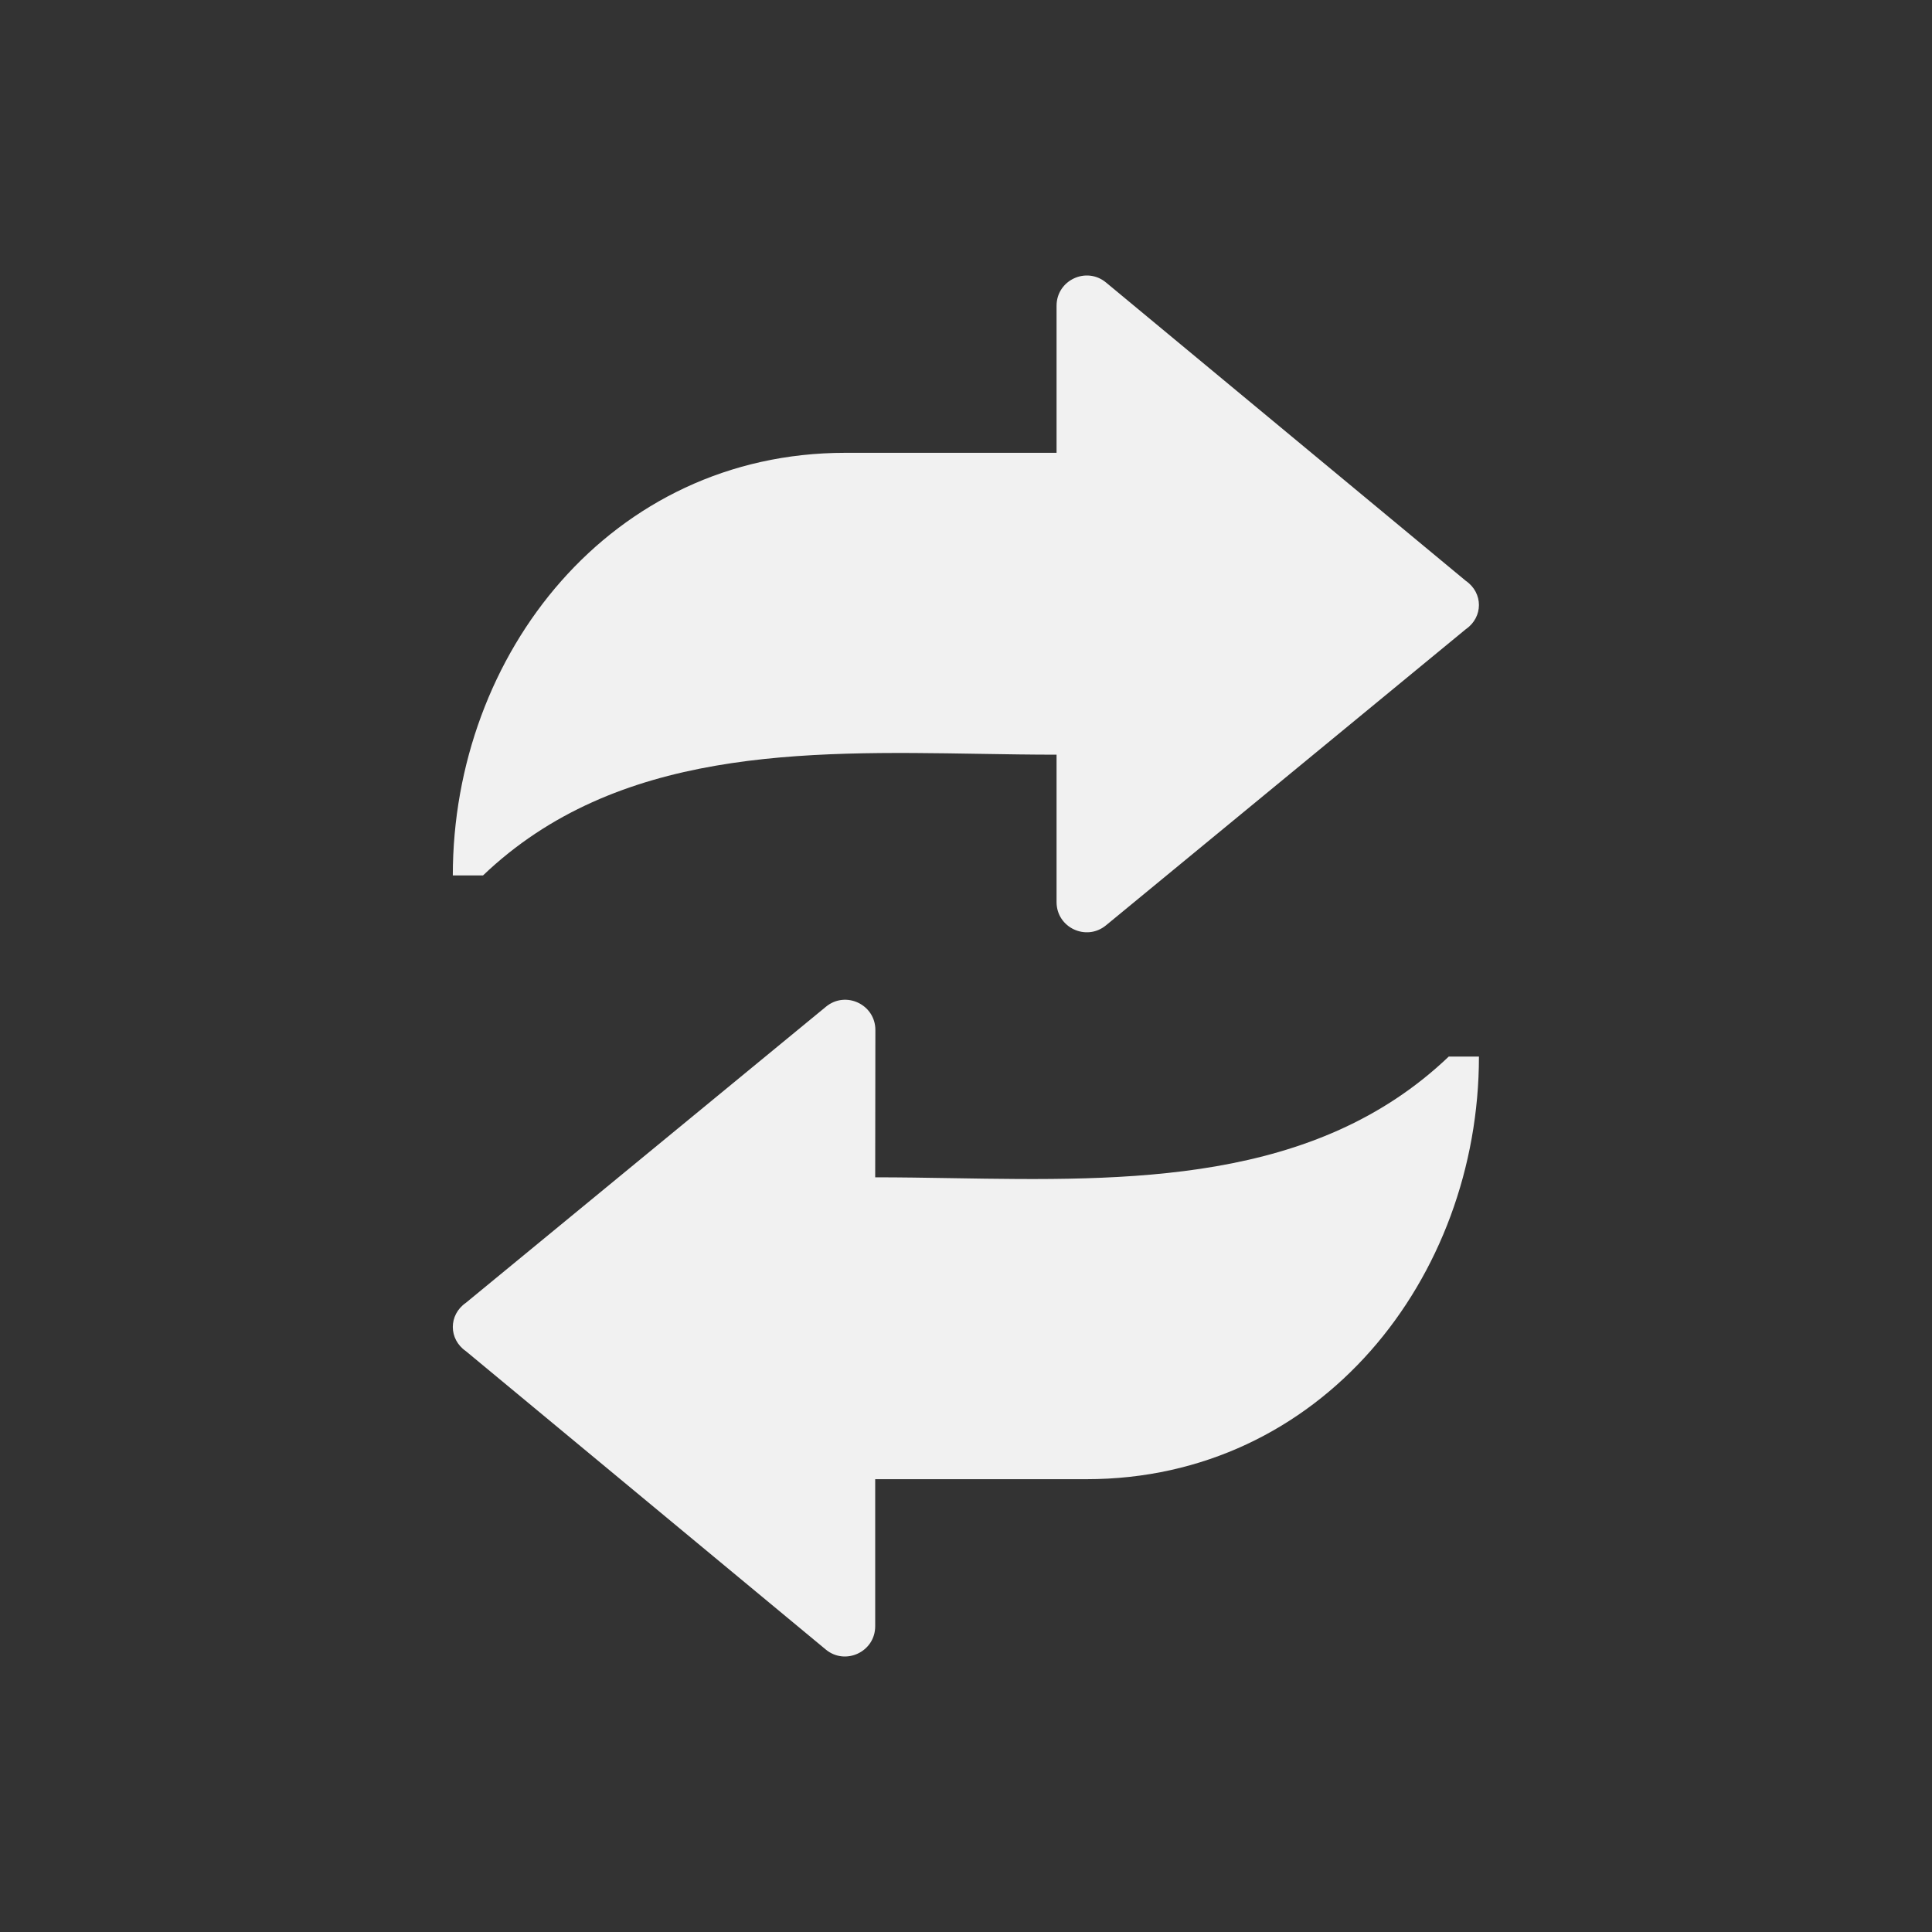
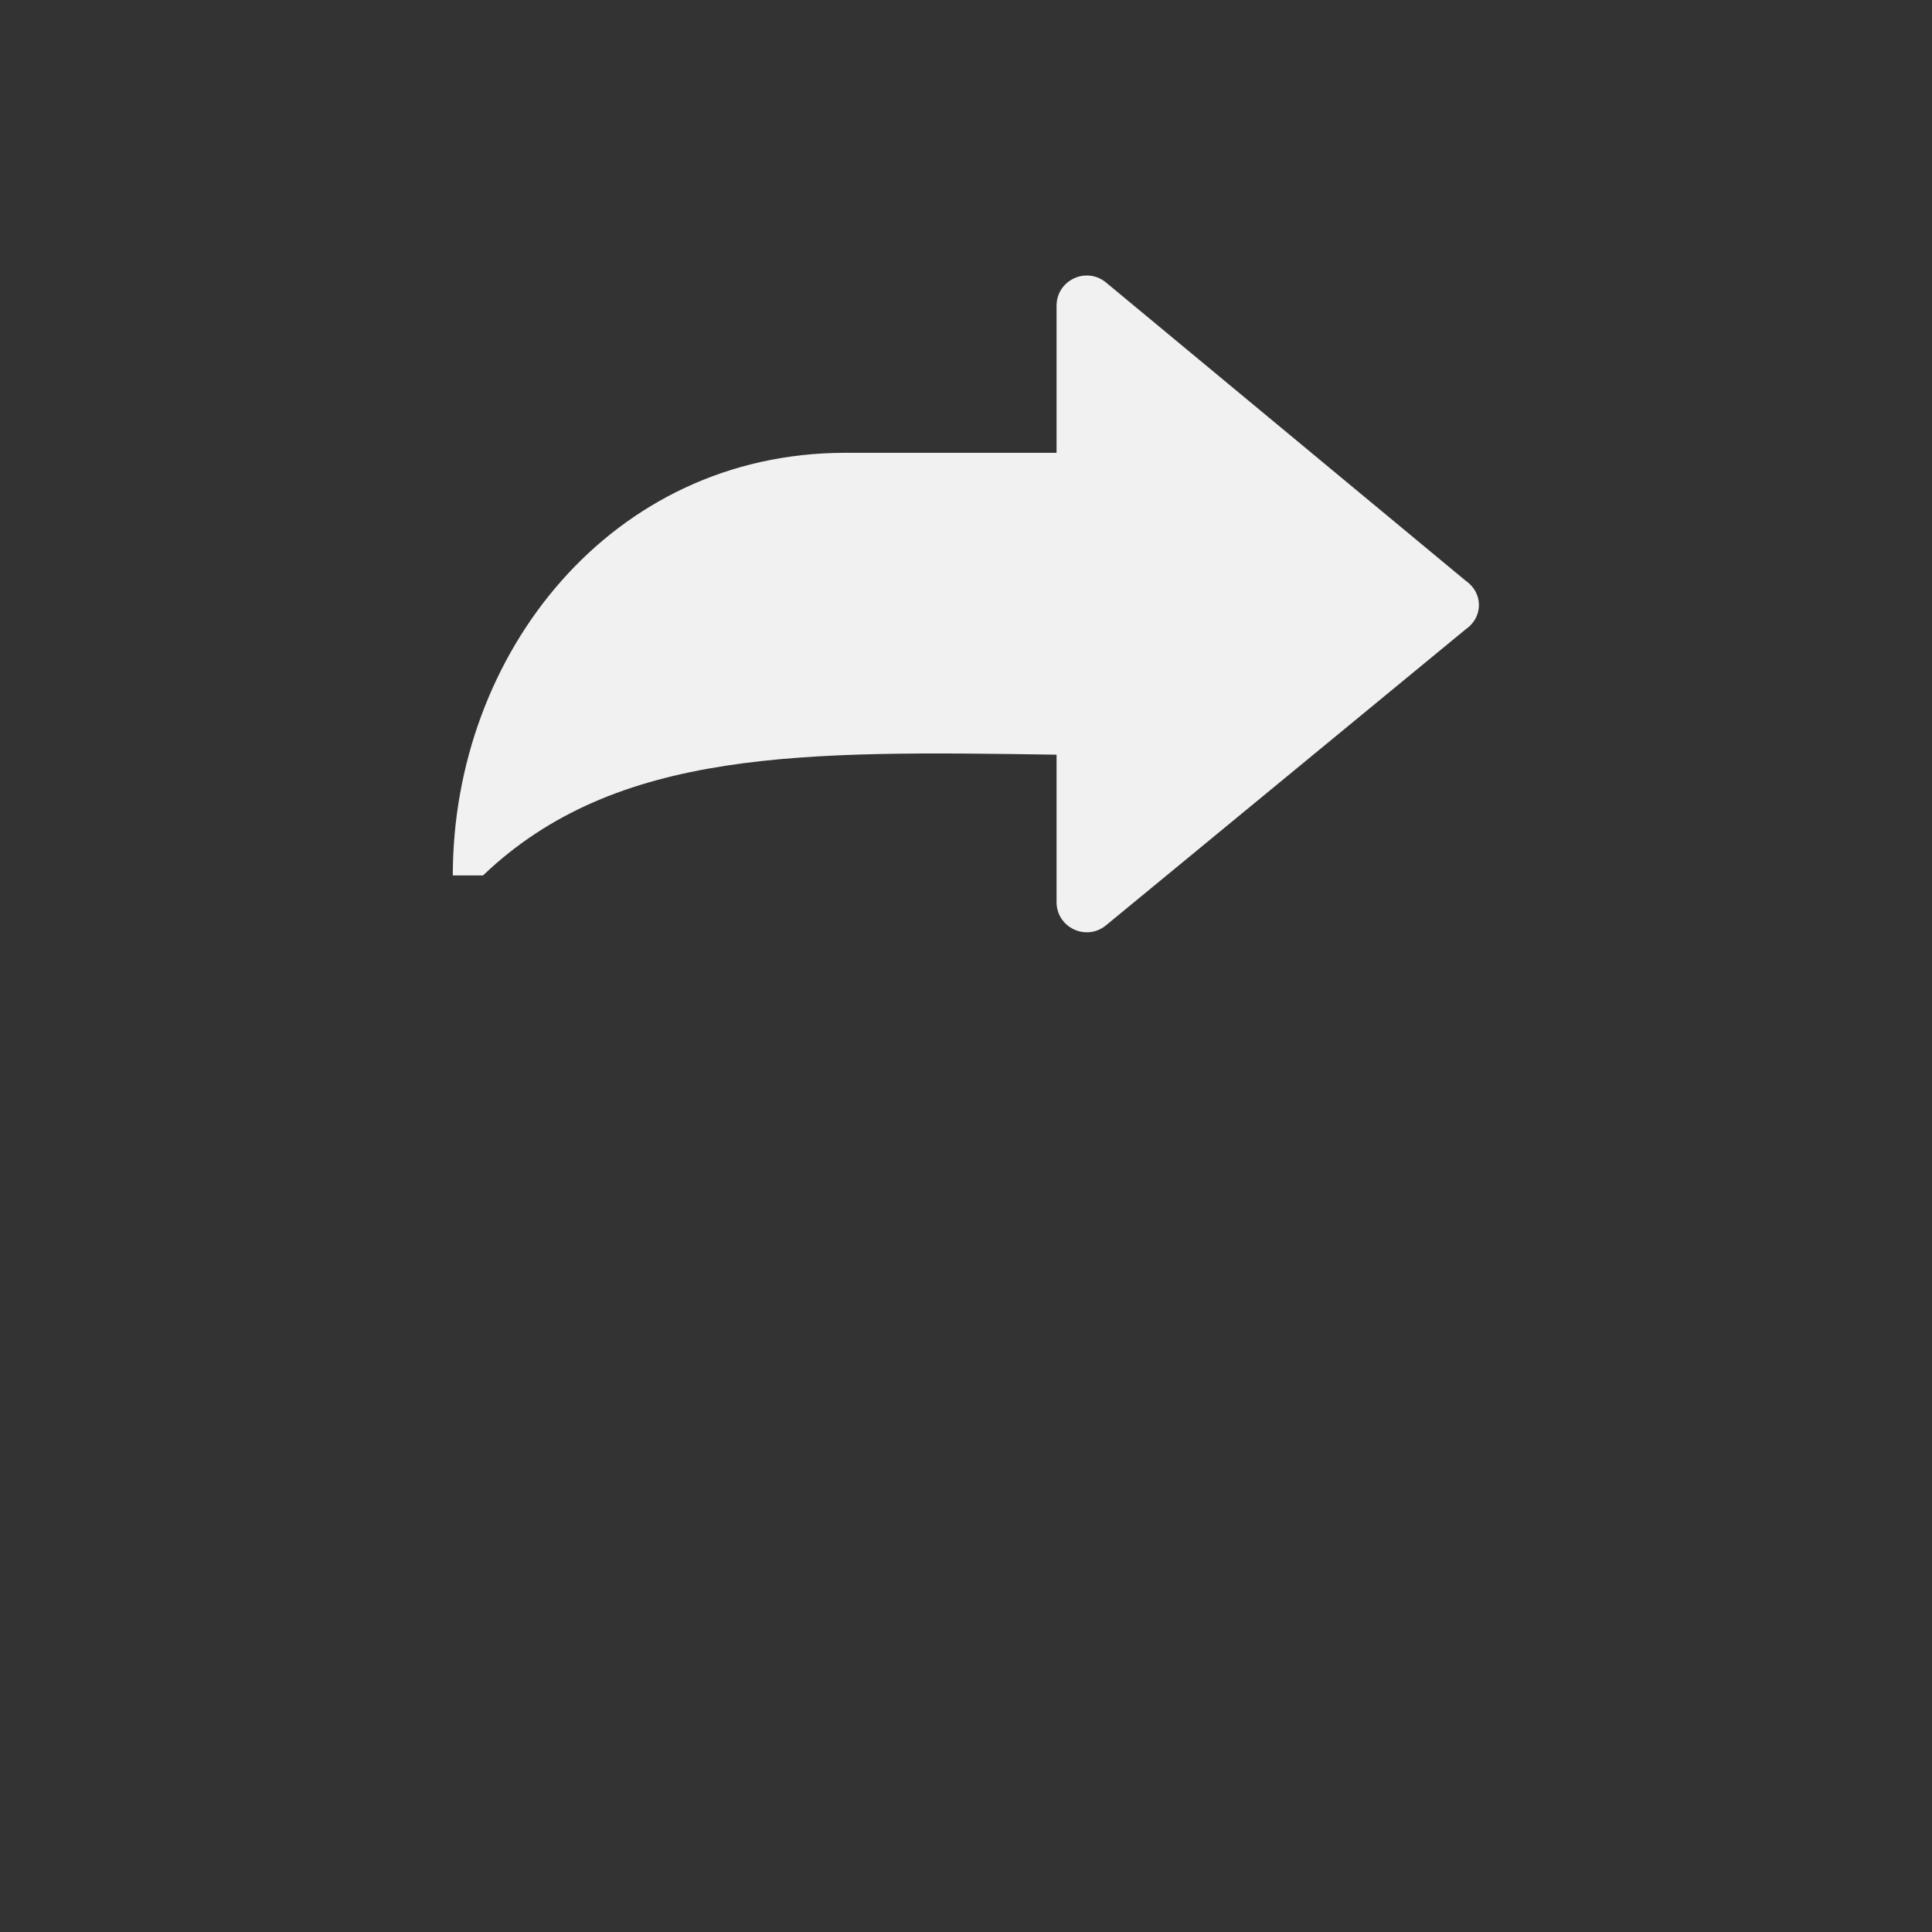
<svg xmlns="http://www.w3.org/2000/svg" width="32" height="32" viewBox="0 0 32 32" fill="none">
  <rect x="0" y="0" width="32" height="32" fill="#333333" stroke="none" />
  <g clip-path="url(#clip0_5229_11278)">
-     <path d="M24.279 9.621C24.568 9.82 24.568 10.222 24.279 10.421L18.318 15.327C17.991 15.595 17.5 15.364 17.5 14.941V12.5C17.083 12.5 16.658 12.493 16.229 12.486C13.318 12.438 10.213 12.387 8 14.5H7.5C7.5 10.832 10.121 7.5 14 7.5H17.5V5.064C17.5 4.641 17.993 4.409 18.319 4.679L24.279 9.621Z" fill="#F1F1F1" />
-     <path d="M7.716 22.379C7.428 22.18 7.428 21.778 7.716 21.579L13.681 16.674C14.008 16.405 14.499 16.638 14.499 17.06L14.496 19.5C14.913 19.5 15.338 19.507 15.767 19.514C18.678 19.562 21.782 19.613 23.996 17.5H24.496C24.496 21.168 21.875 24.5 17.996 24.5H14.496V26.936C14.496 27.359 14.002 27.591 13.677 27.321L7.716 22.379Z" fill="#F1F1F1" />
+     <path d="M24.279 9.621C24.568 9.82 24.568 10.222 24.279 10.421L18.318 15.327C17.991 15.595 17.5 15.364 17.5 14.941V12.5C13.318 12.438 10.213 12.387 8 14.5H7.5C7.5 10.832 10.121 7.5 14 7.5H17.5V5.064C17.5 4.641 17.993 4.409 18.319 4.679L24.279 9.621Z" fill="#F1F1F1" />
  </g>
  <defs>
    <clipPath id="clip0_5229_11278">
      <rect width="24" height="24" fill="white" transform="translate(4 4)" />
    </clipPath>
  </defs>
</svg>